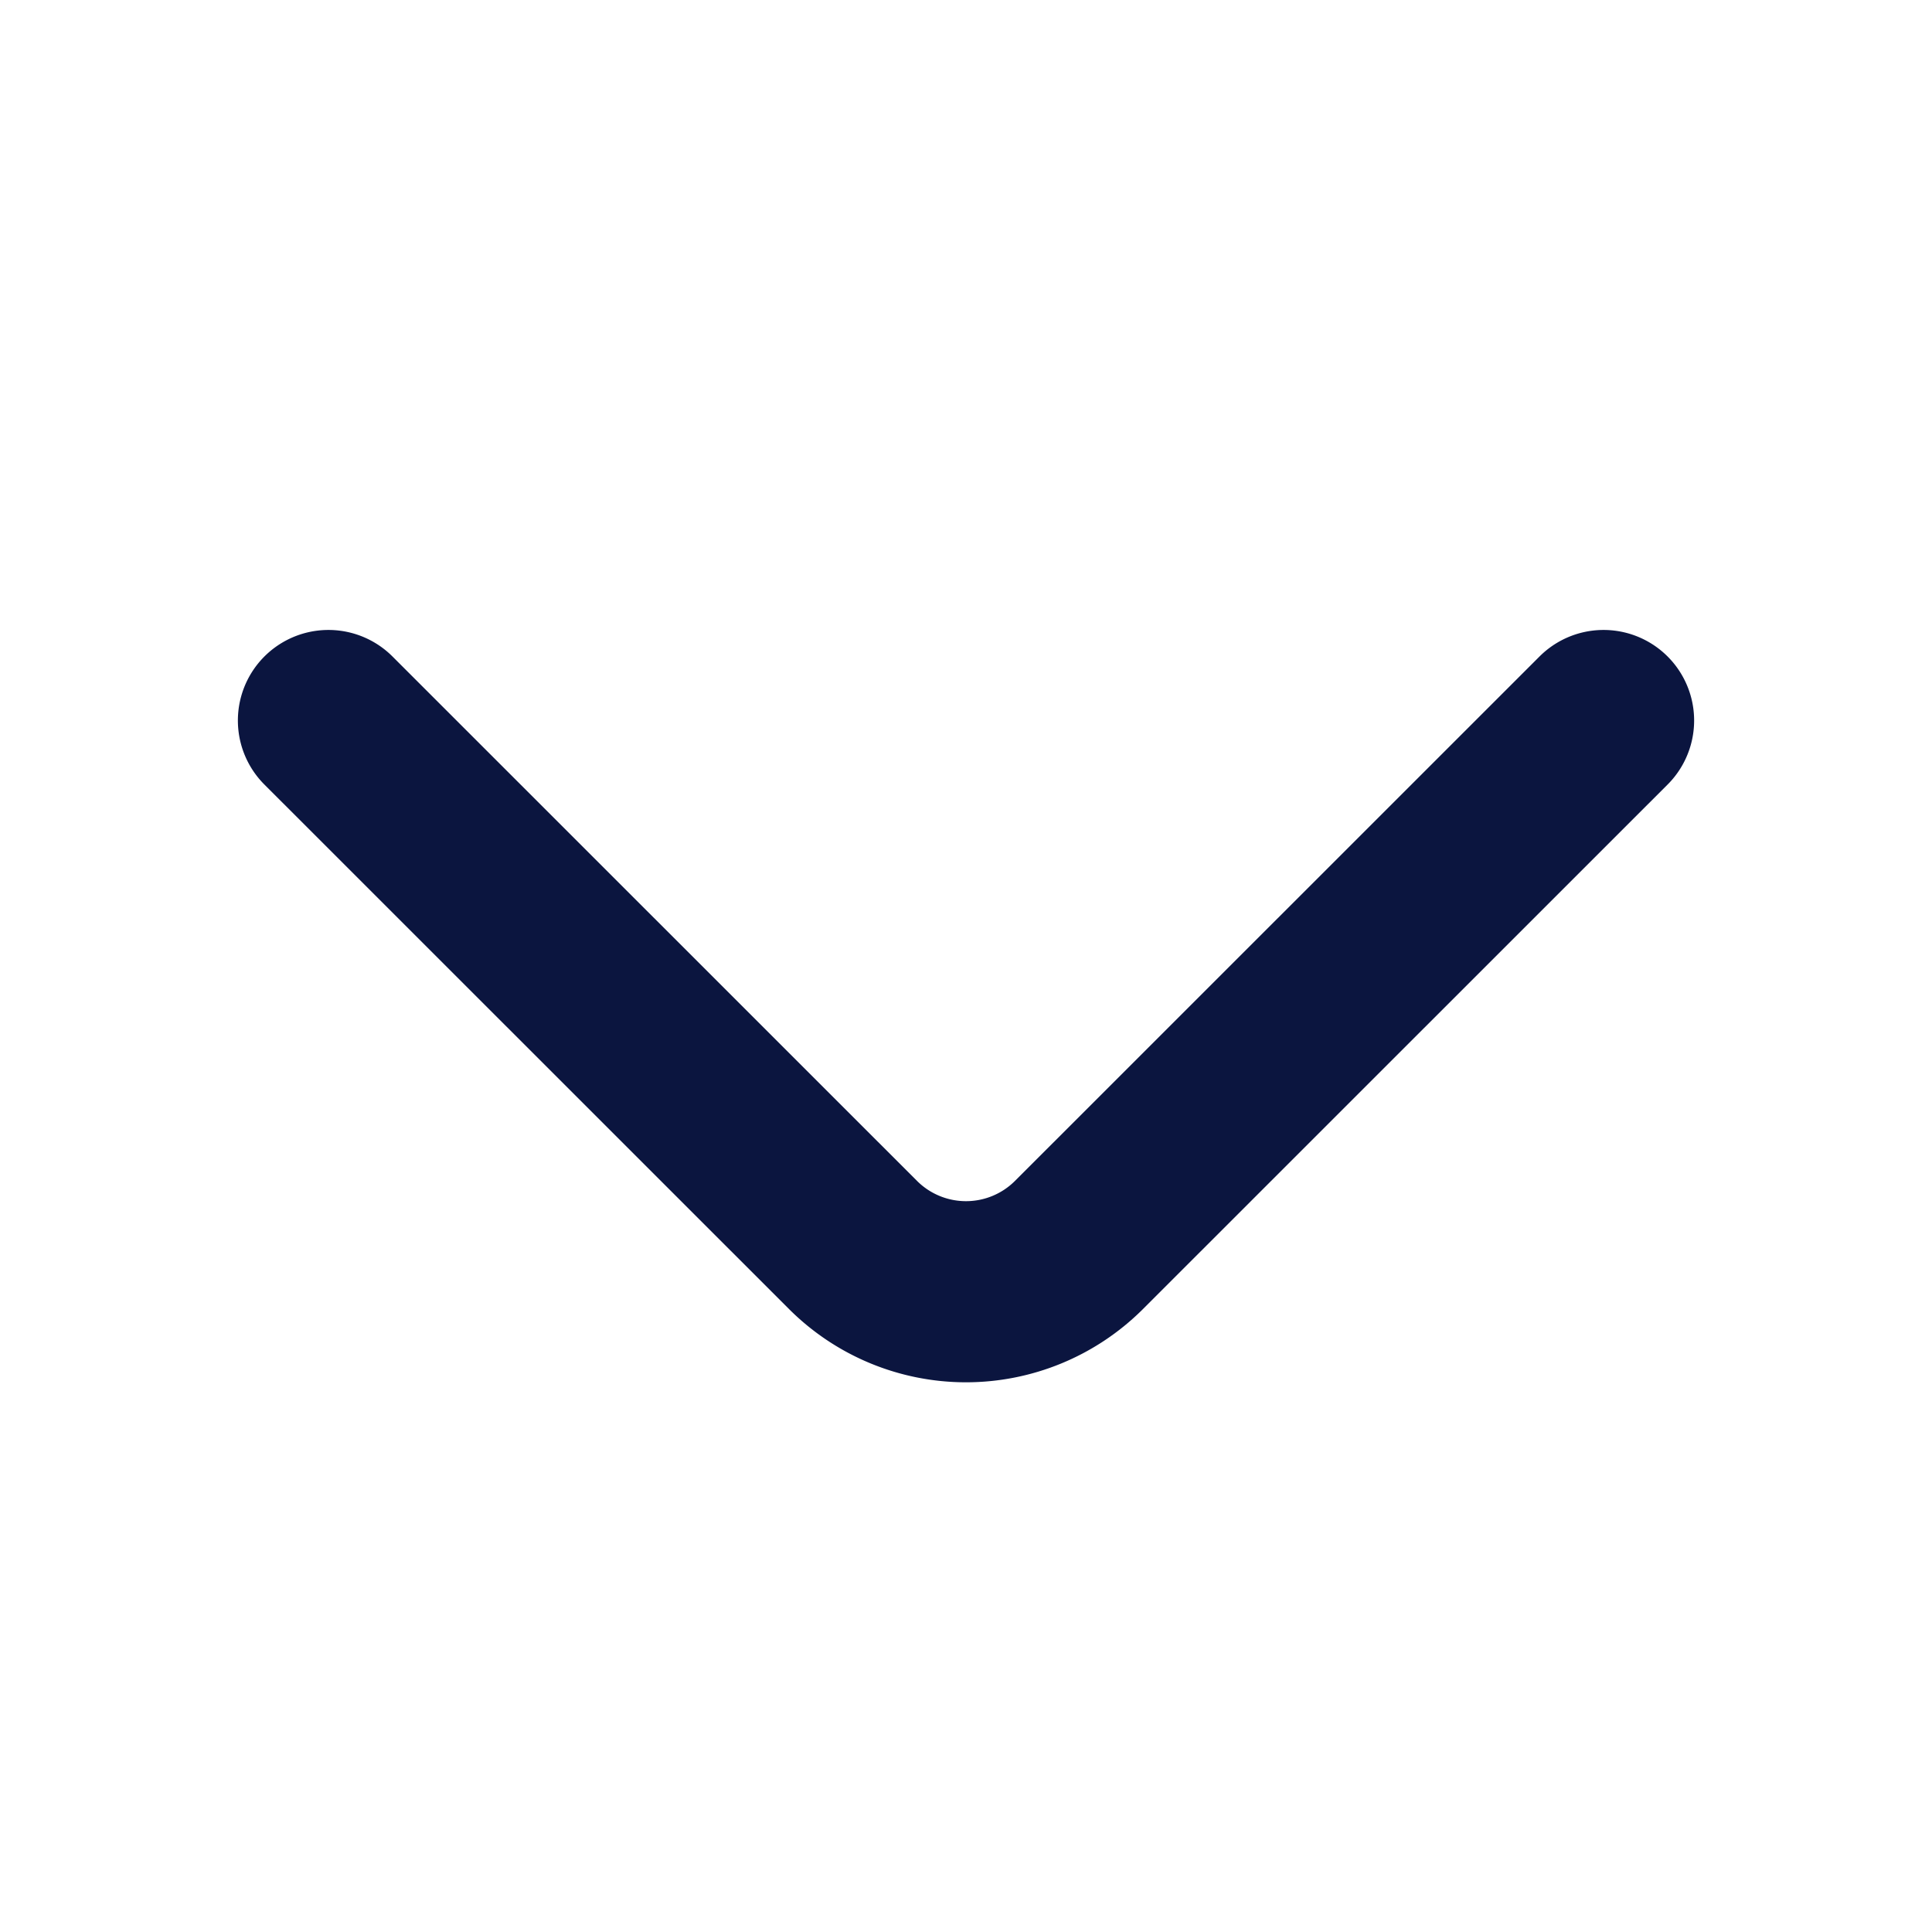
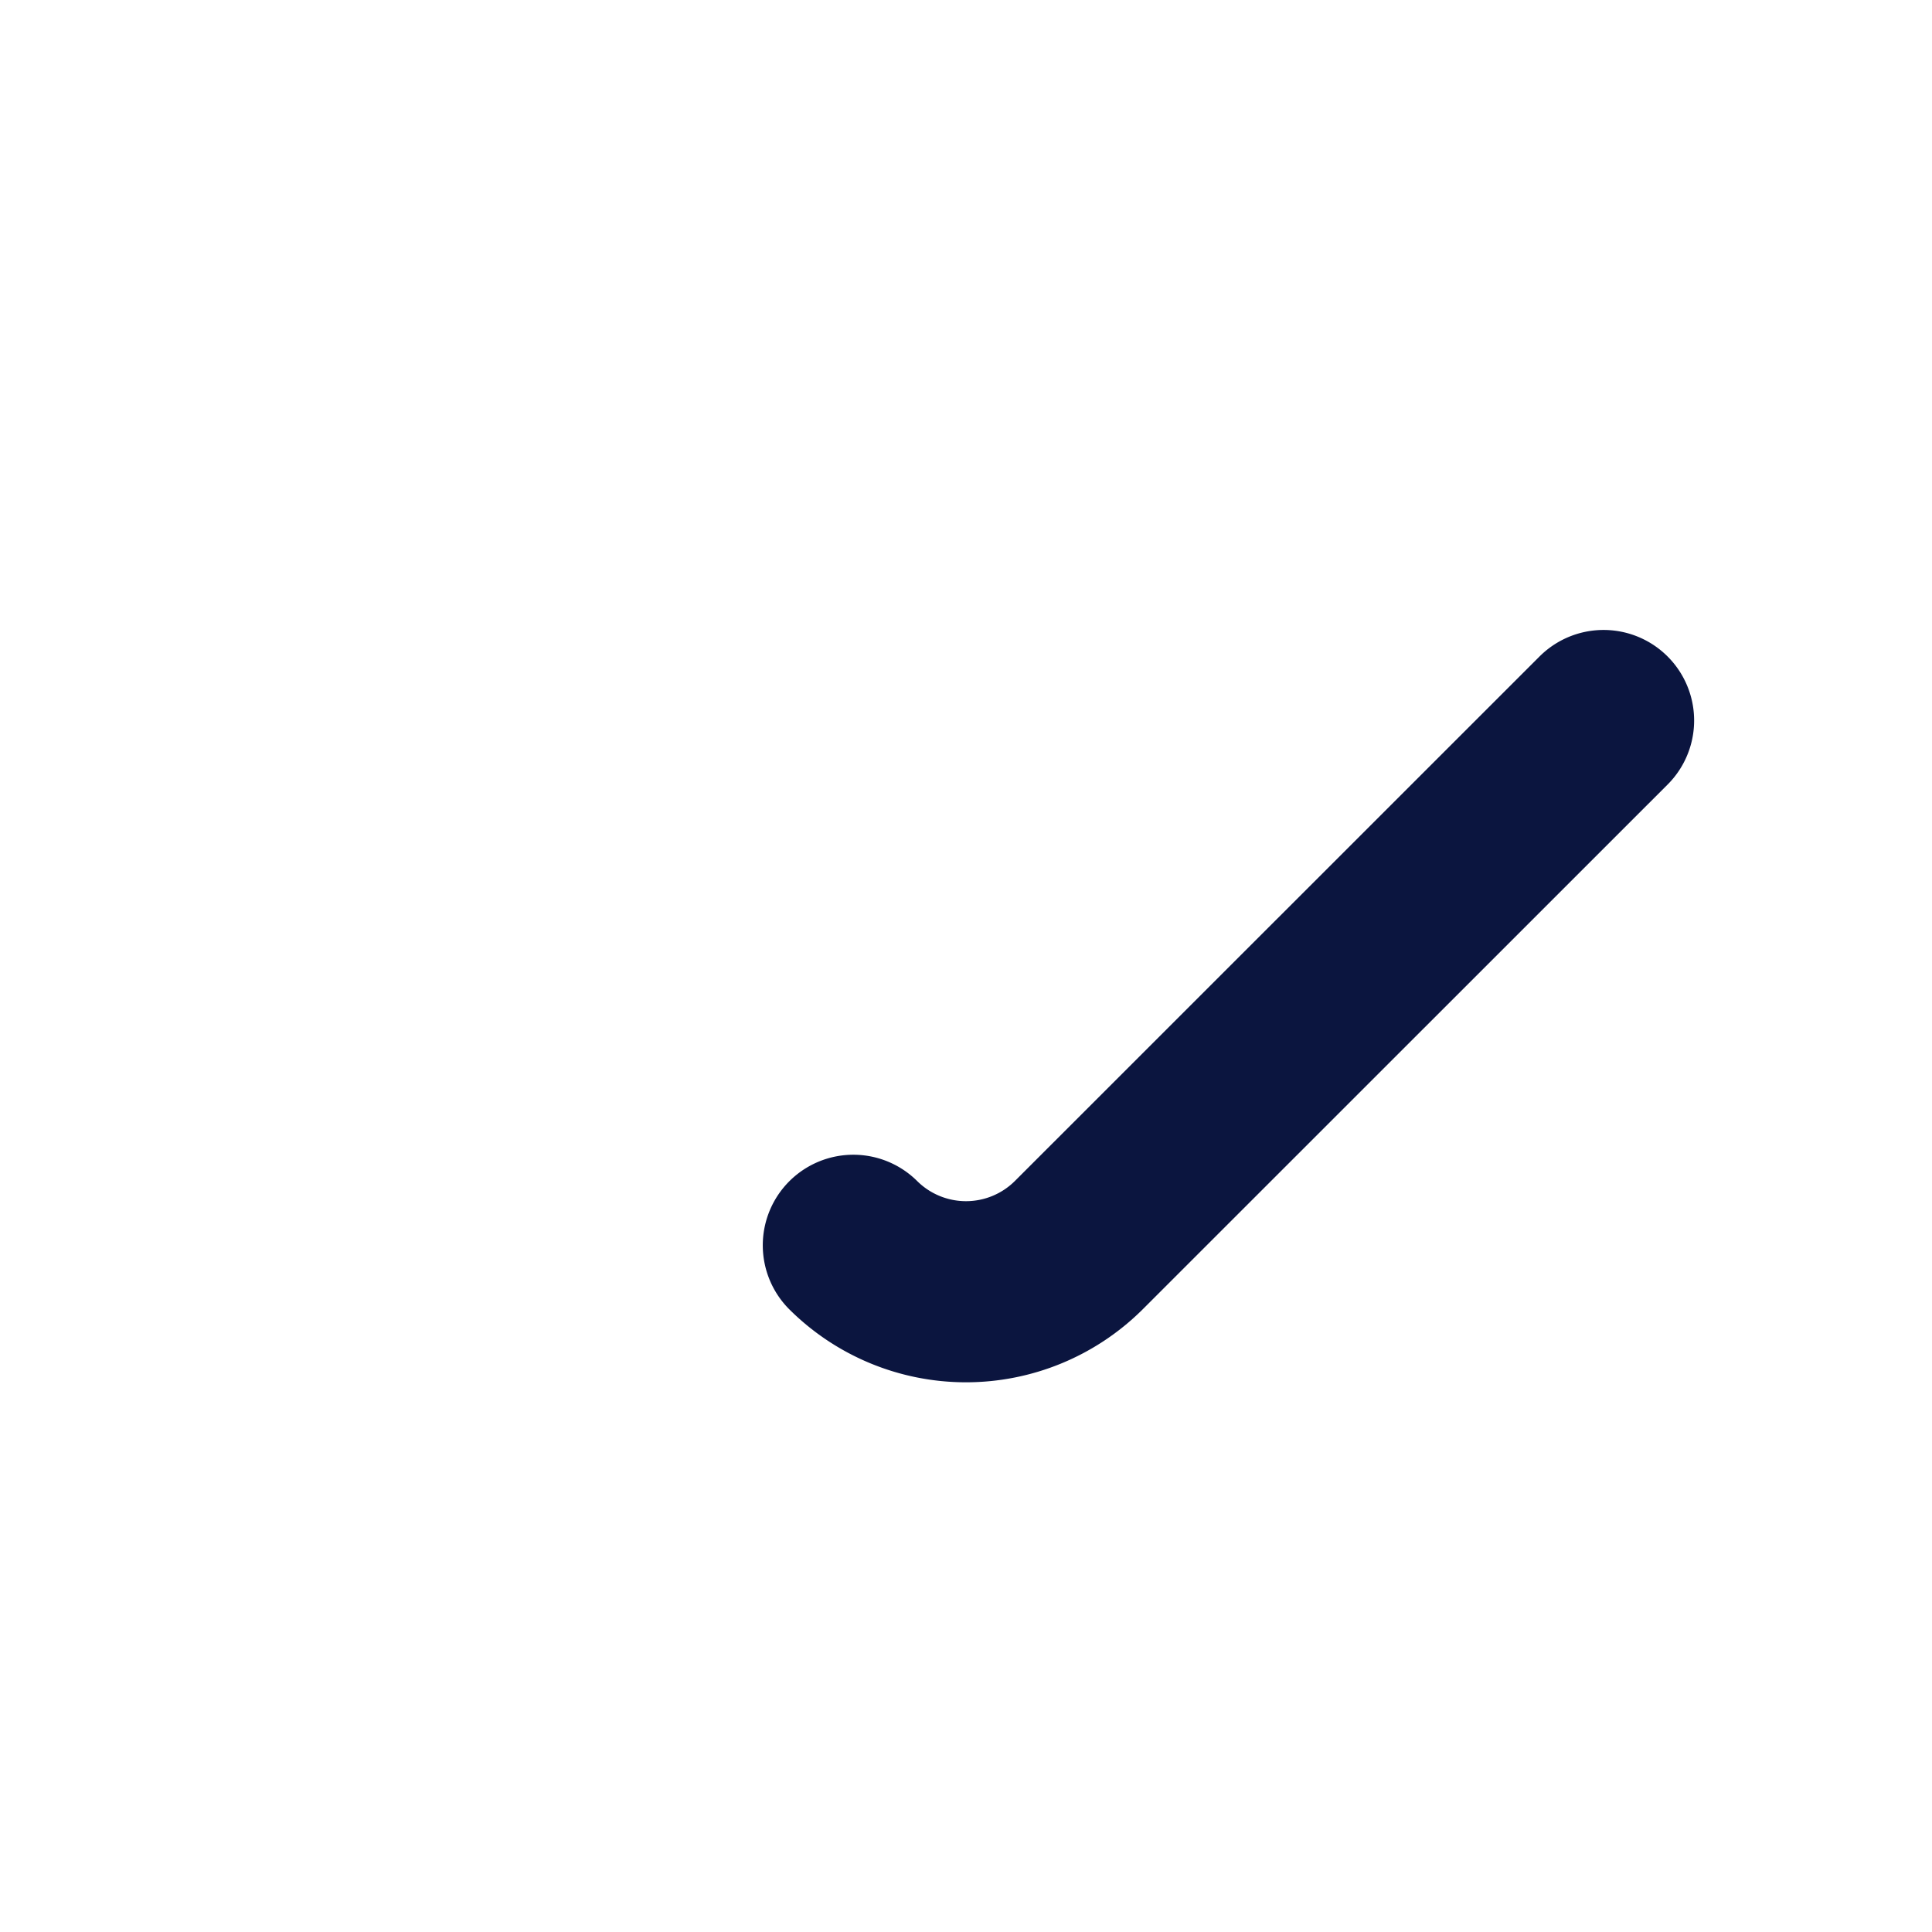
<svg xmlns="http://www.w3.org/2000/svg" width="16" height="16" viewBox="0 0 16 16" fill="none">
-   <path d="M13.28 5.967l-4.347 4.346a1.324 1.324 0 01-1.866 0L2.72 5.967" stroke="#0B153F" stroke-width="1.5" stroke-miterlimit="10" stroke-linecap="round" stroke-linejoin="round" />
+   <path d="M13.28 5.967l-4.347 4.346a1.324 1.324 0 01-1.866 0" stroke="#0B153F" stroke-width="1.5" stroke-miterlimit="10" stroke-linecap="round" stroke-linejoin="round" />
</svg>